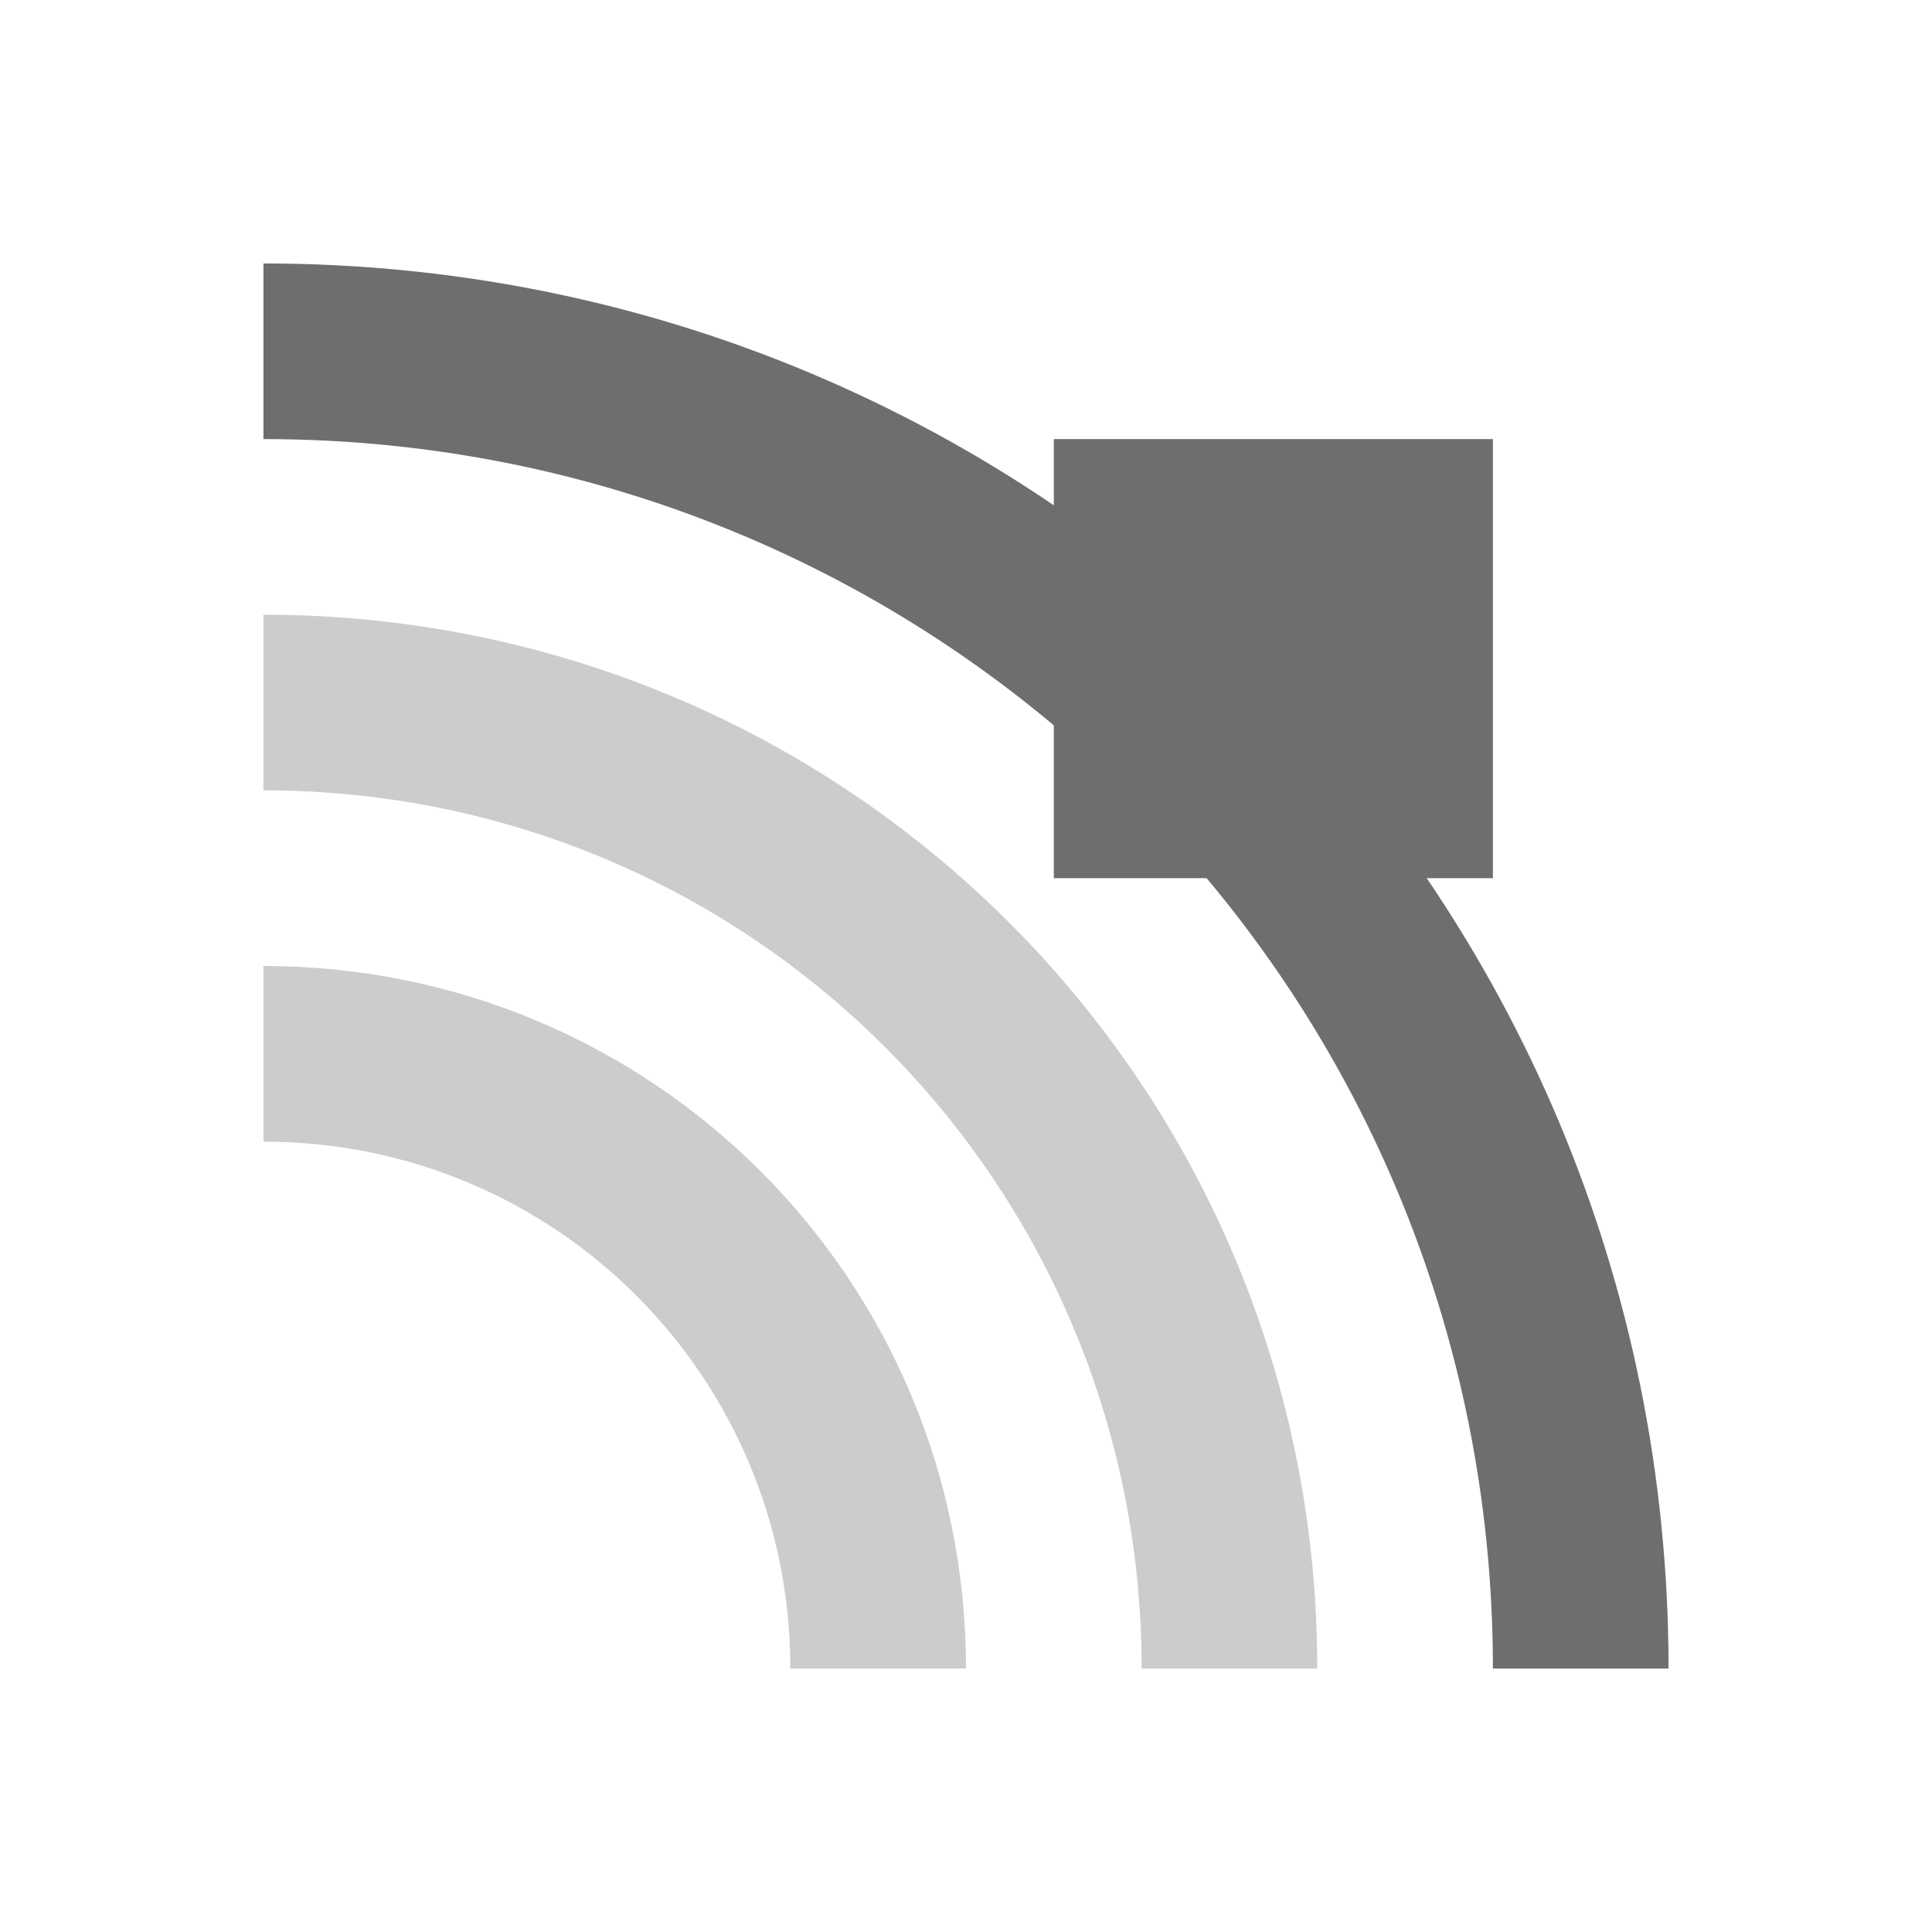
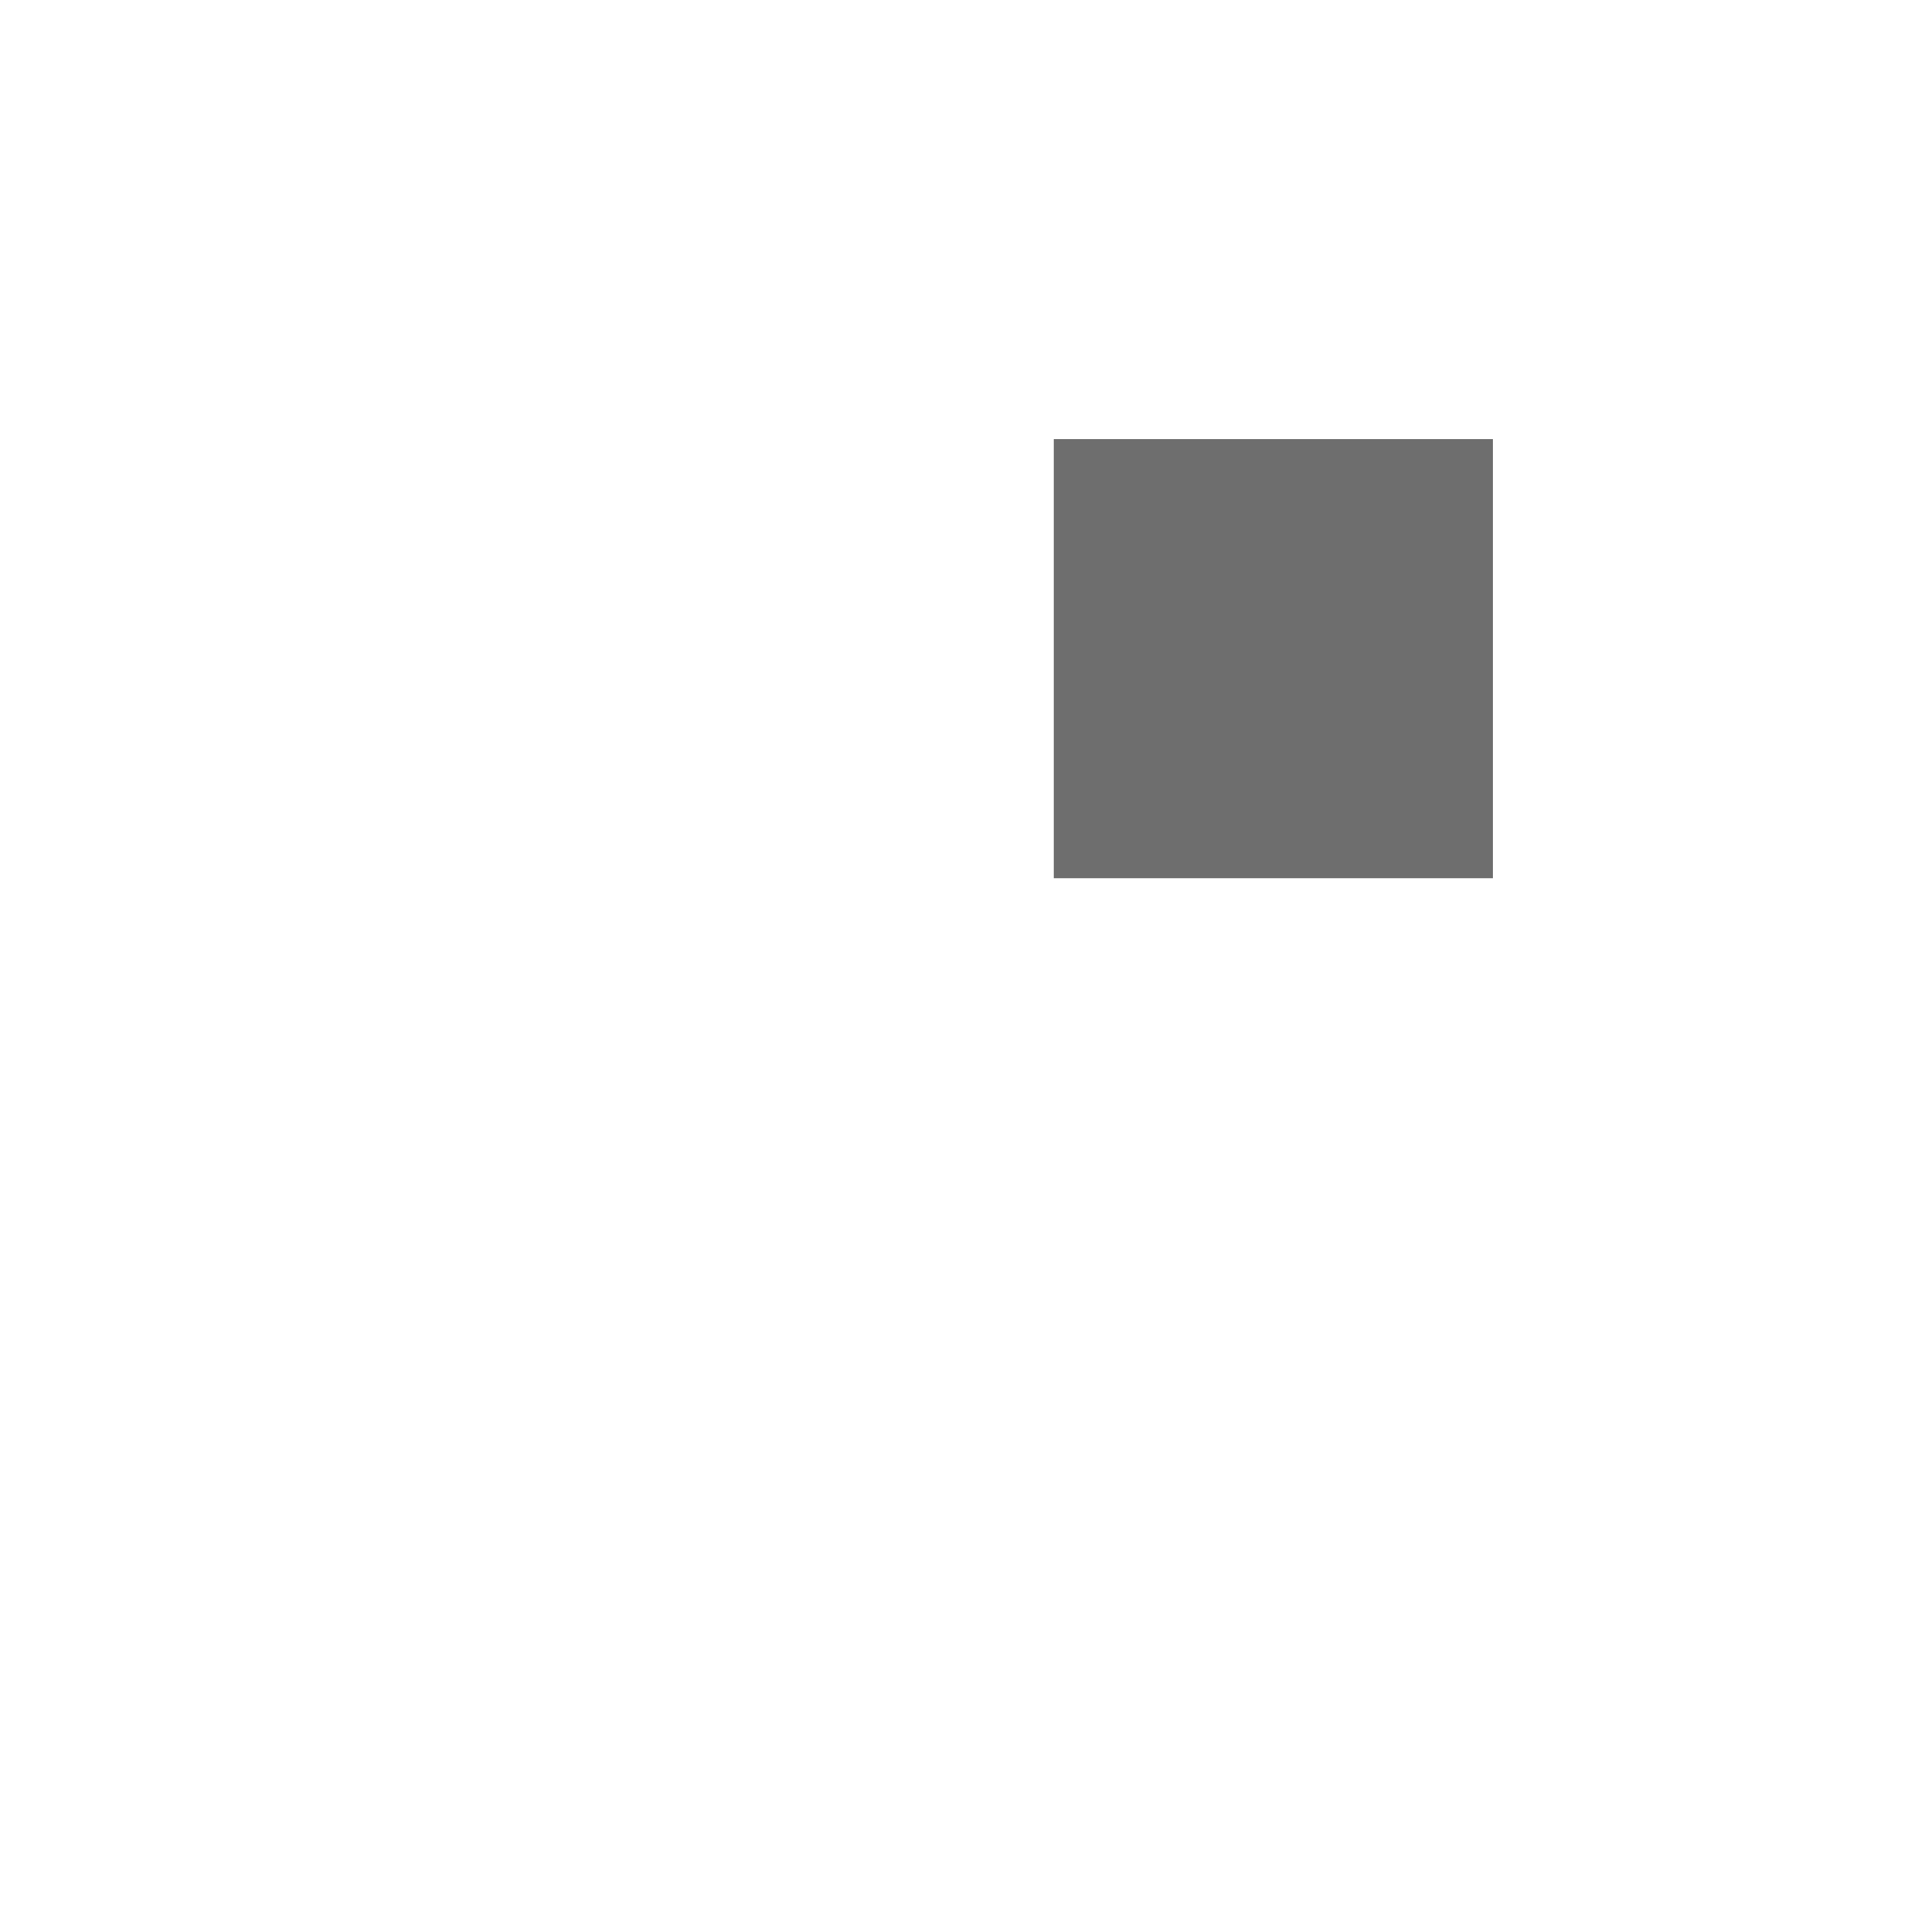
<svg xmlns="http://www.w3.org/2000/svg" width="22" height="22" version="1.1">
  <defs>
    <style id="current-color-scheme" type="text/css">
   .ColorScheme-Text { color:#6e6e6e; } .ColorScheme-Highlight { color:#4285f4; } .ColorScheme-NeutralText { color:#ff9800; } .ColorScheme-PositiveText { color:#4caf50; } .ColorScheme-NegativeText { color:#f44336; }
  </style>
  </defs>
  <g transform="translate(3,3)">
-     <path style="fill:currentColor" class="ColorScheme-Text" d="M 0,0 V 2 C 7.756,2 14,8.244 14,16 H 16 C 16,7.136 8.864,0 0,0 Z" />
-     <path style="opacity:.35;fill:currentColor" class="ColorScheme-Text" d="M 0,8 V 10 C 3.324,10 6,12.676 6,16 H 8 C 8,11.568 4.432,8 0,8 Z M 0,4 V 6 C 5.54,6 10,10.46 10,16 H 12 C 12,9.352 6.648,4 0,4 Z" />
    <rect style="fill:currentColor" class="ColorScheme-Text" width="5" height="5" x="9" y="2" />
  </g>
</svg>